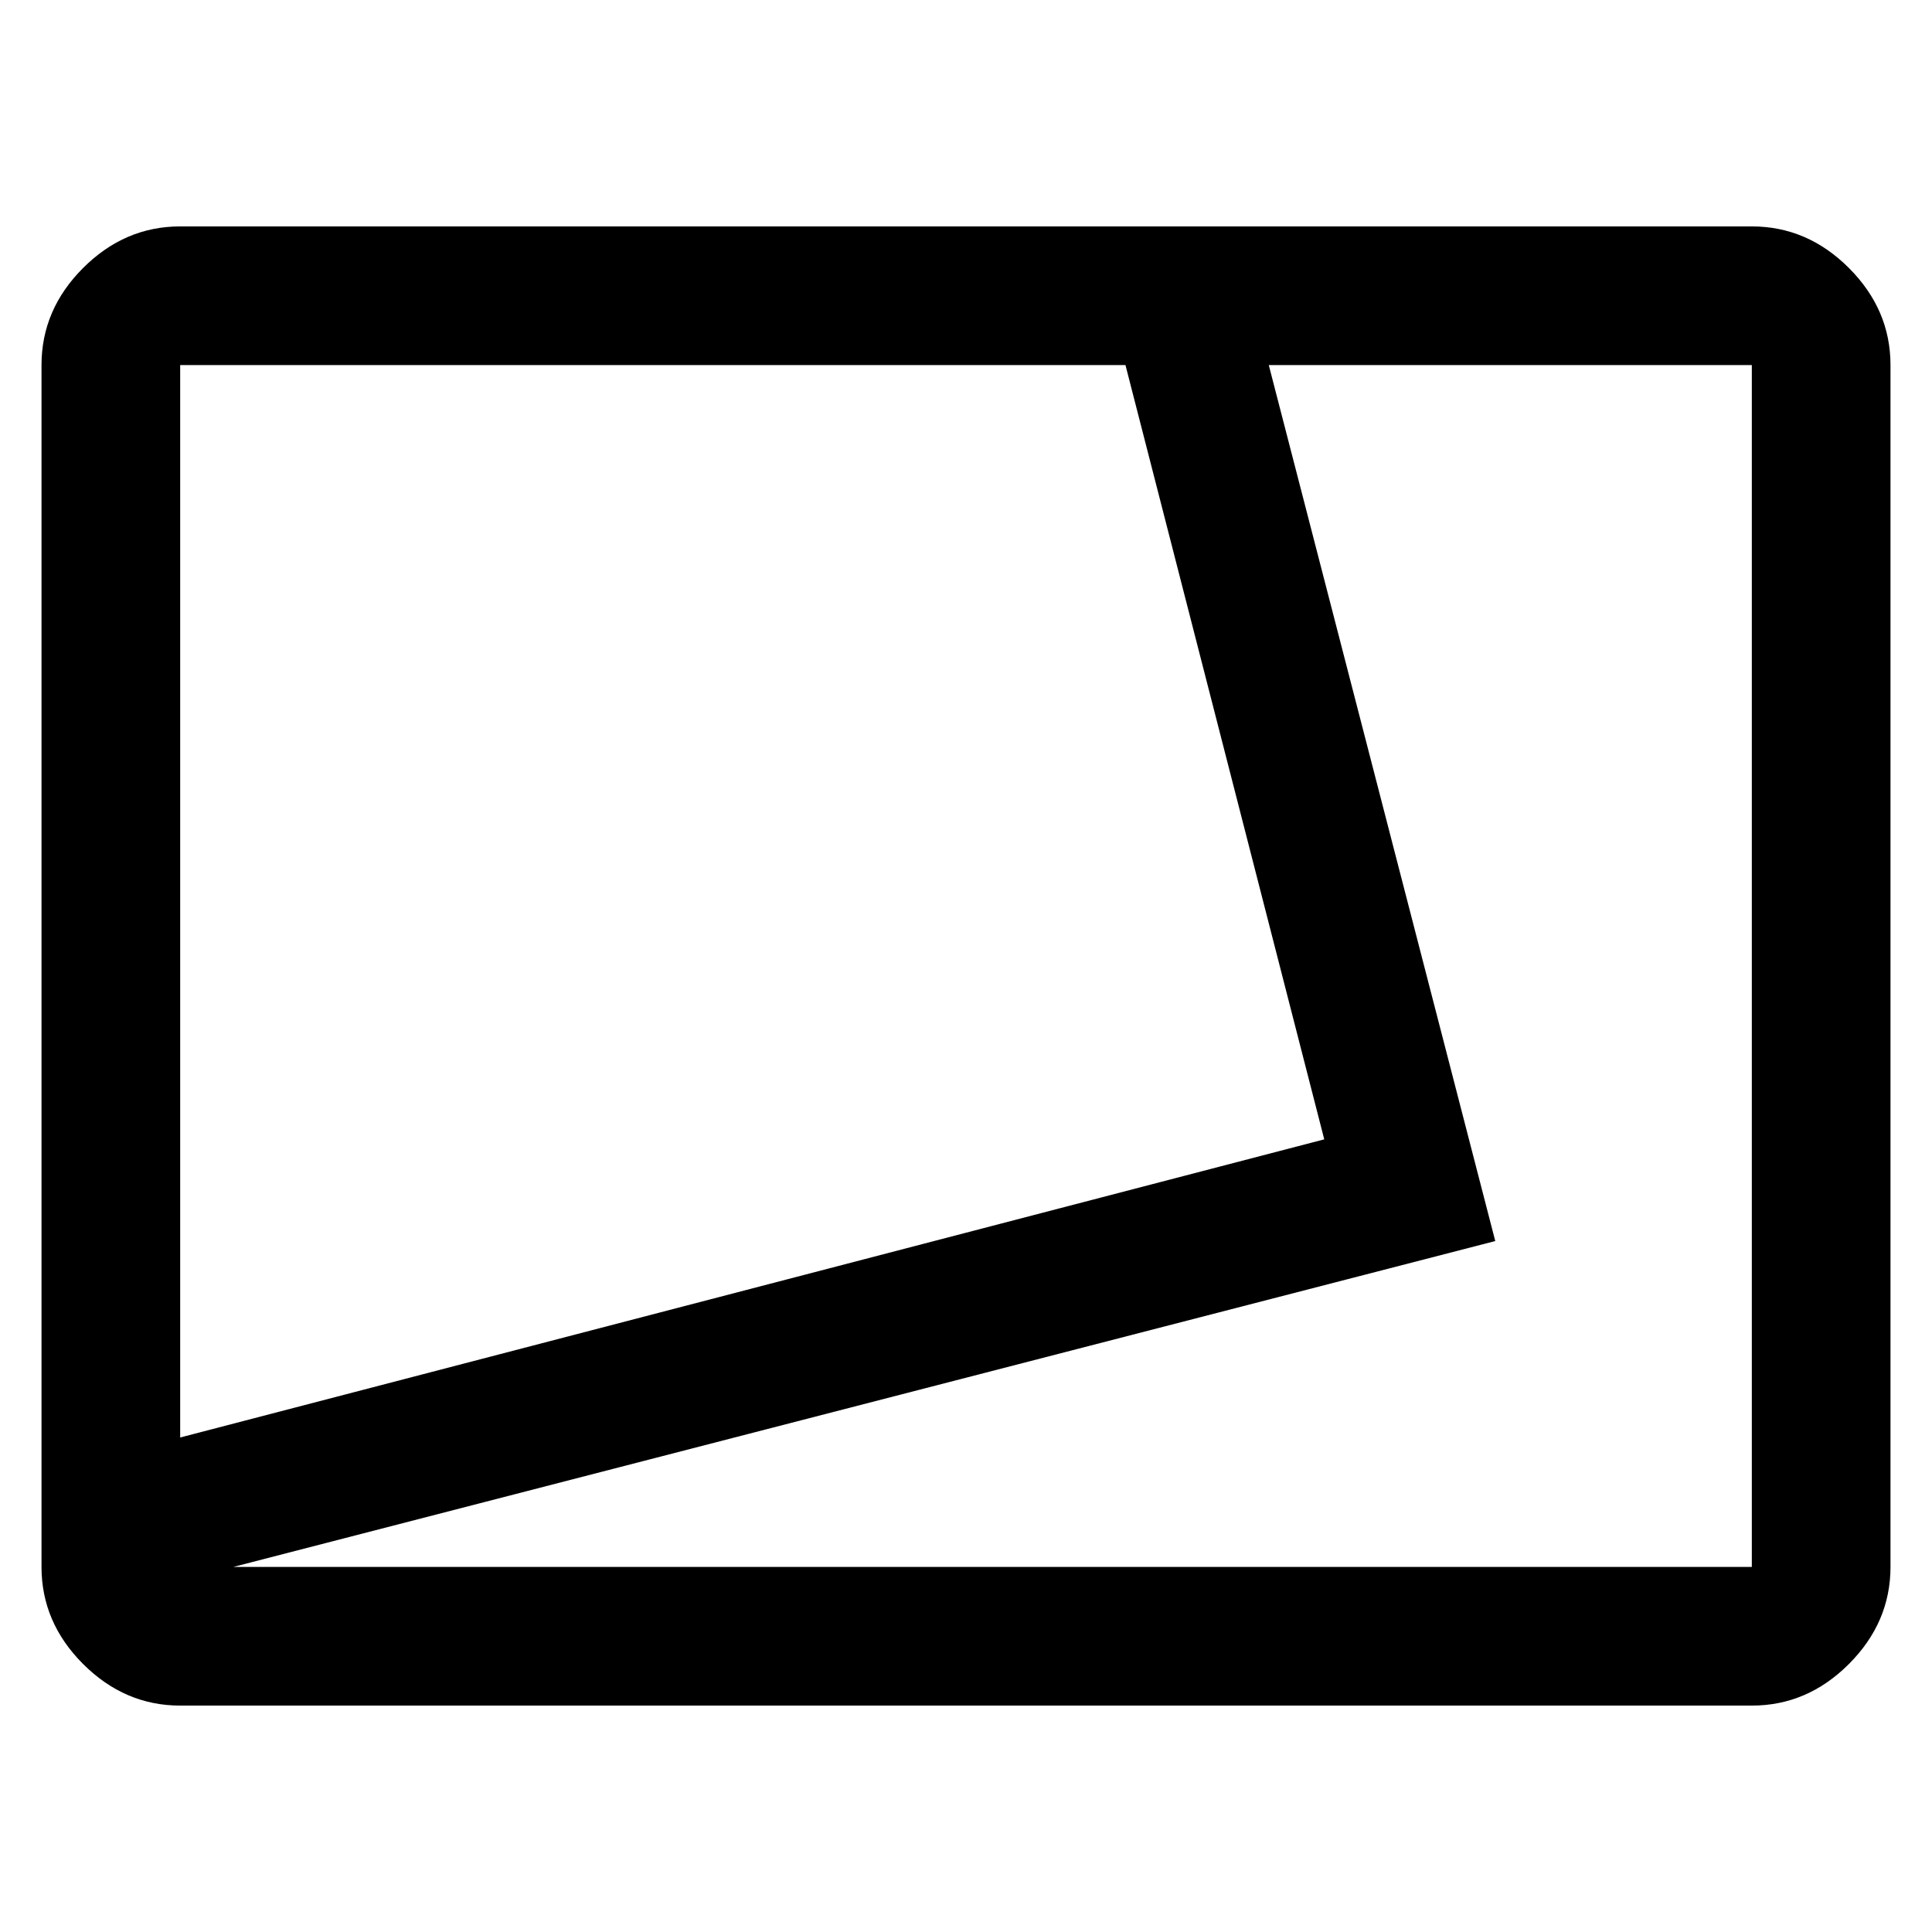
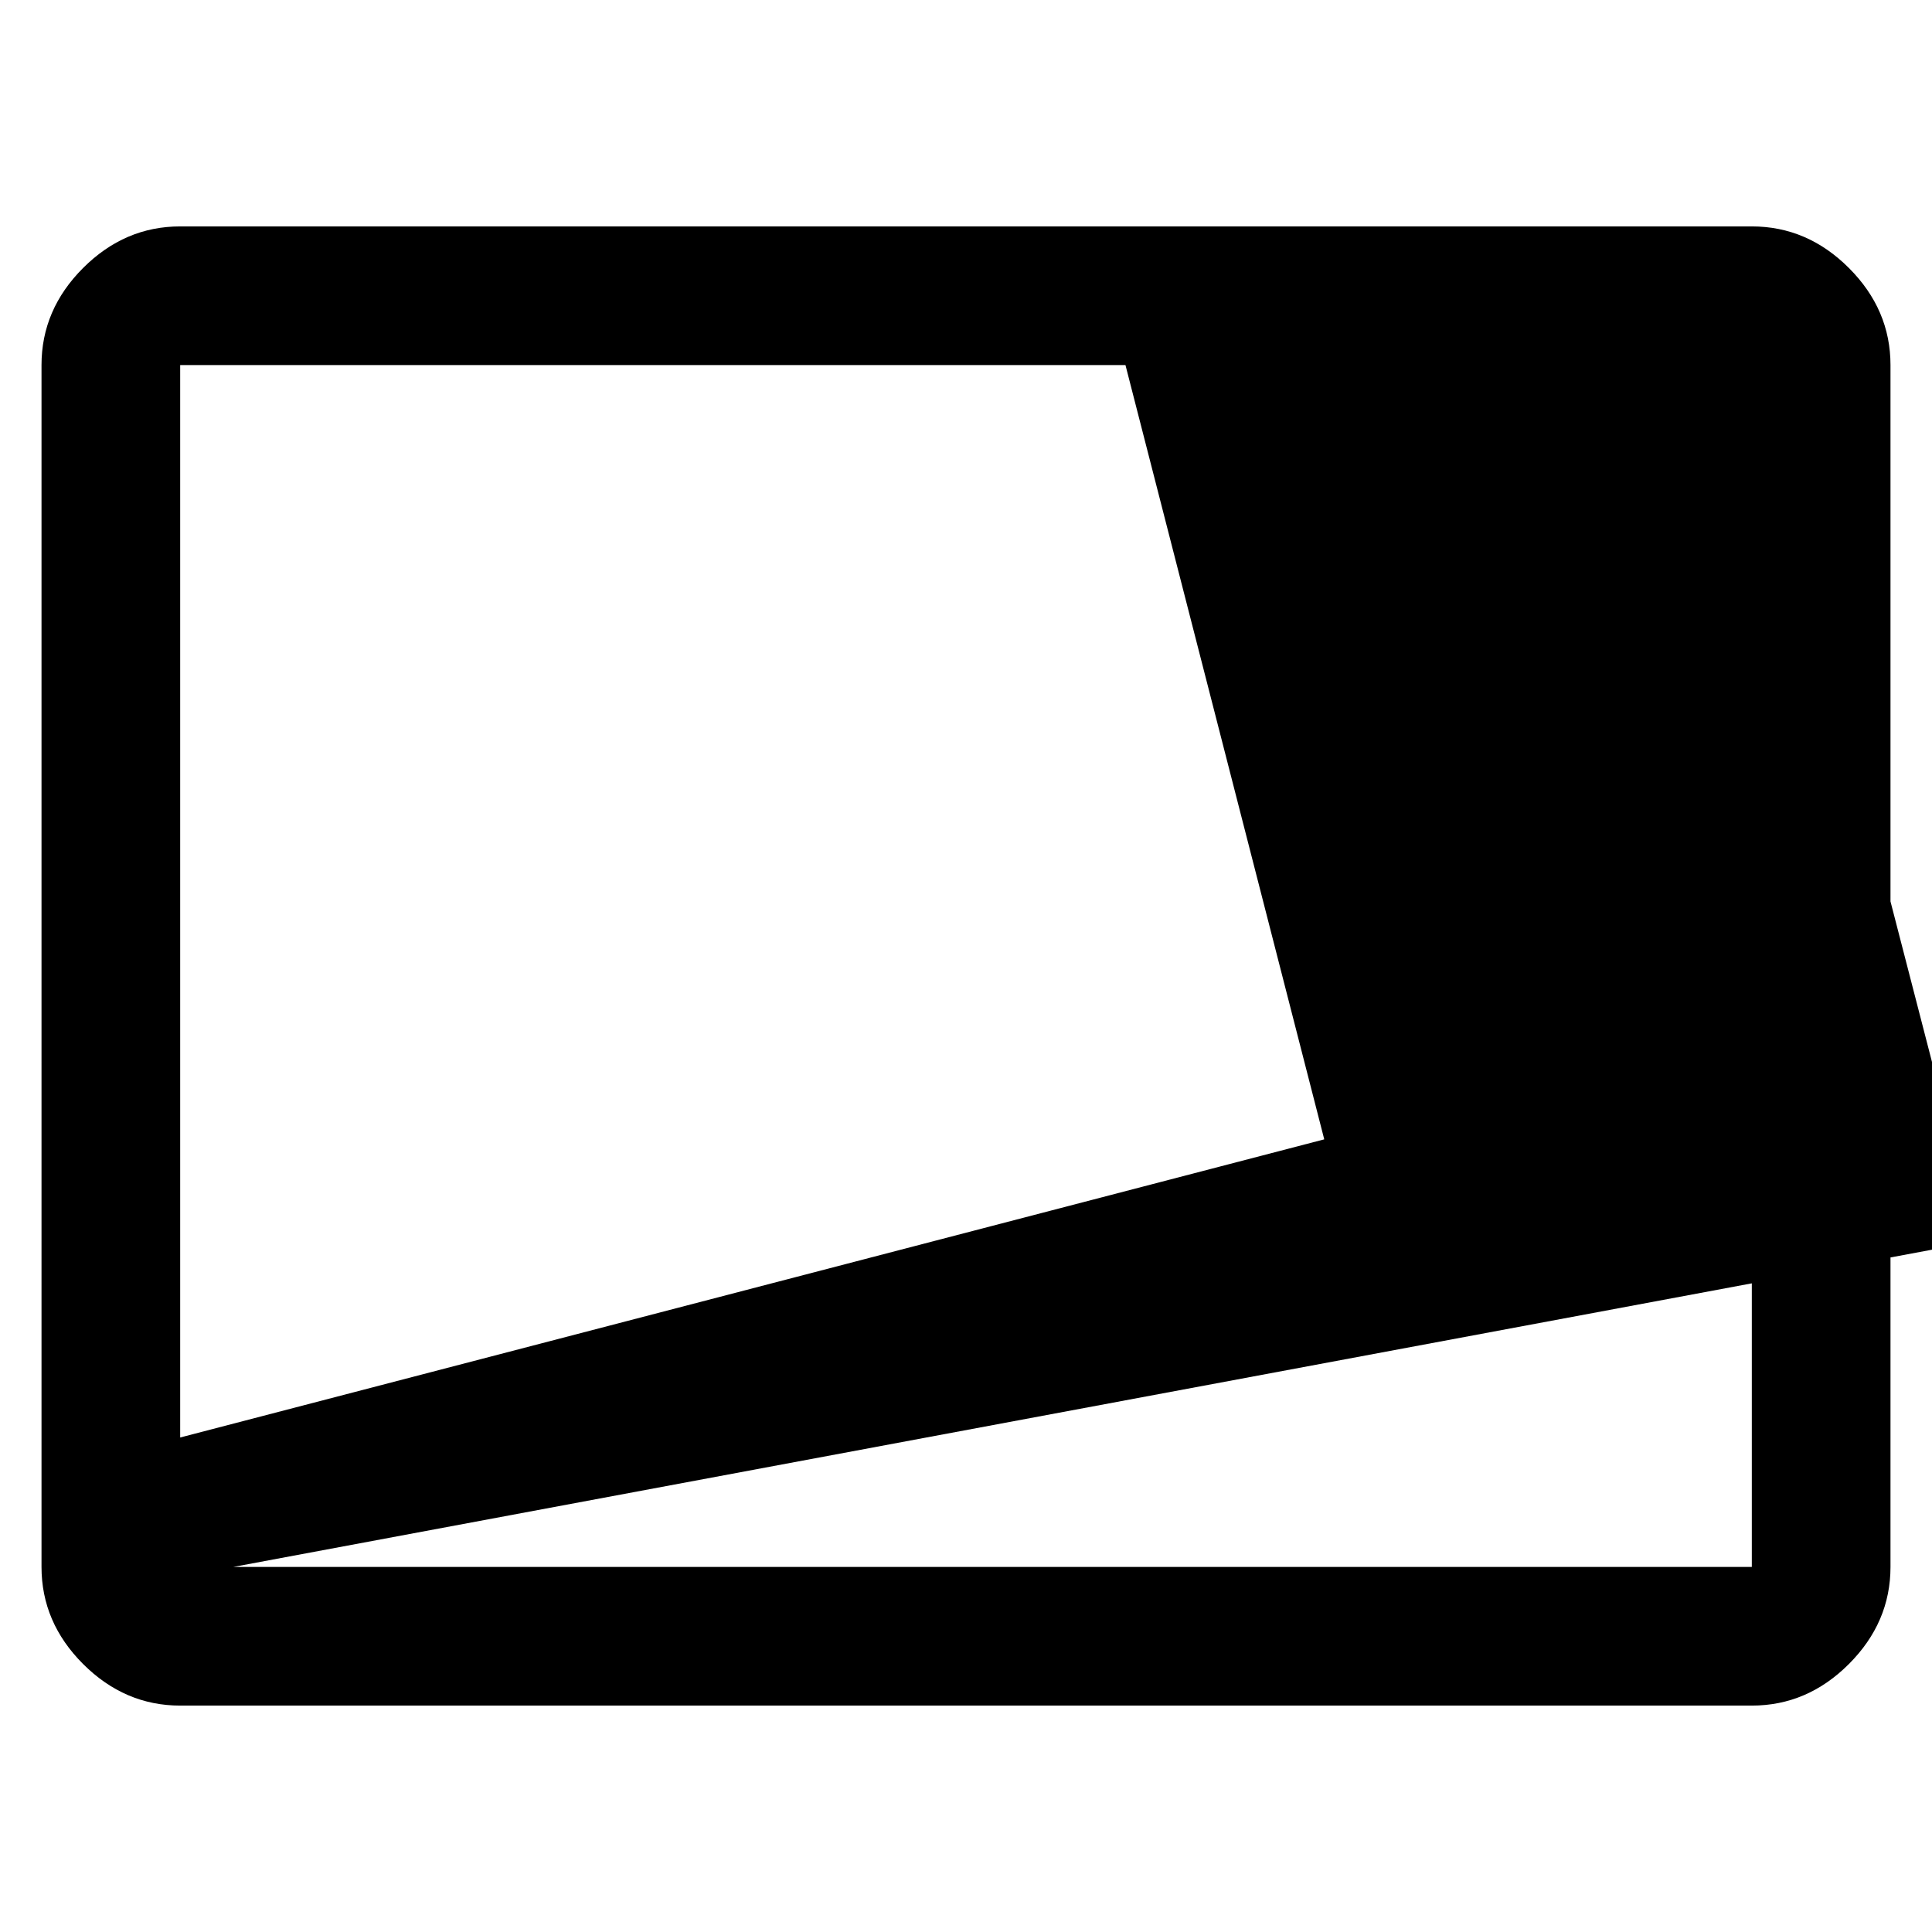
<svg xmlns="http://www.w3.org/2000/svg" id="Layer_1" viewBox="0 0 512 512">
-   <path d="M47.75,452c-9.8,0-18.38-3.68-25.73-11.02-7.35-7.35-11.02-15.93-11.02-25.73V96.75c0-9.8,3.67-18.38,11.02-25.73,7.35-7.35,15.93-11.02,25.73-11.02h416.5c9.8,0,18.38,3.67,25.73,11.02,7.35,7.35,11.02,15.93,11.02,25.73v318.5c0,9.8-3.68,18.38-11.02,25.73-7.35,7.35-15.92,11.02-25.73,11.02H47.75ZM47.75,380.95l303.19-79.01-52.68-205.19H47.75v284.2ZM61.84,415.25h402.41V96.75h-128.01l60.02,232.14L61.84,415.25Z" />
+   <path d="M47.75,452c-9.8,0-18.38-3.68-25.73-11.02-7.35-7.35-11.02-15.93-11.02-25.73V96.75c0-9.8,3.67-18.38,11.02-25.73,7.35-7.35,15.93-11.02,25.73-11.02h416.5c9.8,0,18.38,3.67,25.73,11.02,7.35,7.35,11.02,15.93,11.02,25.73v318.5c0,9.8-3.68,18.38-11.02,25.73-7.35,7.35-15.92,11.02-25.73,11.02H47.75ZM47.75,380.95l303.19-79.01-52.68-205.19H47.75v284.2ZM61.84,415.25h402.41V96.75l60.02,232.14L61.84,415.25Z" />
</svg>